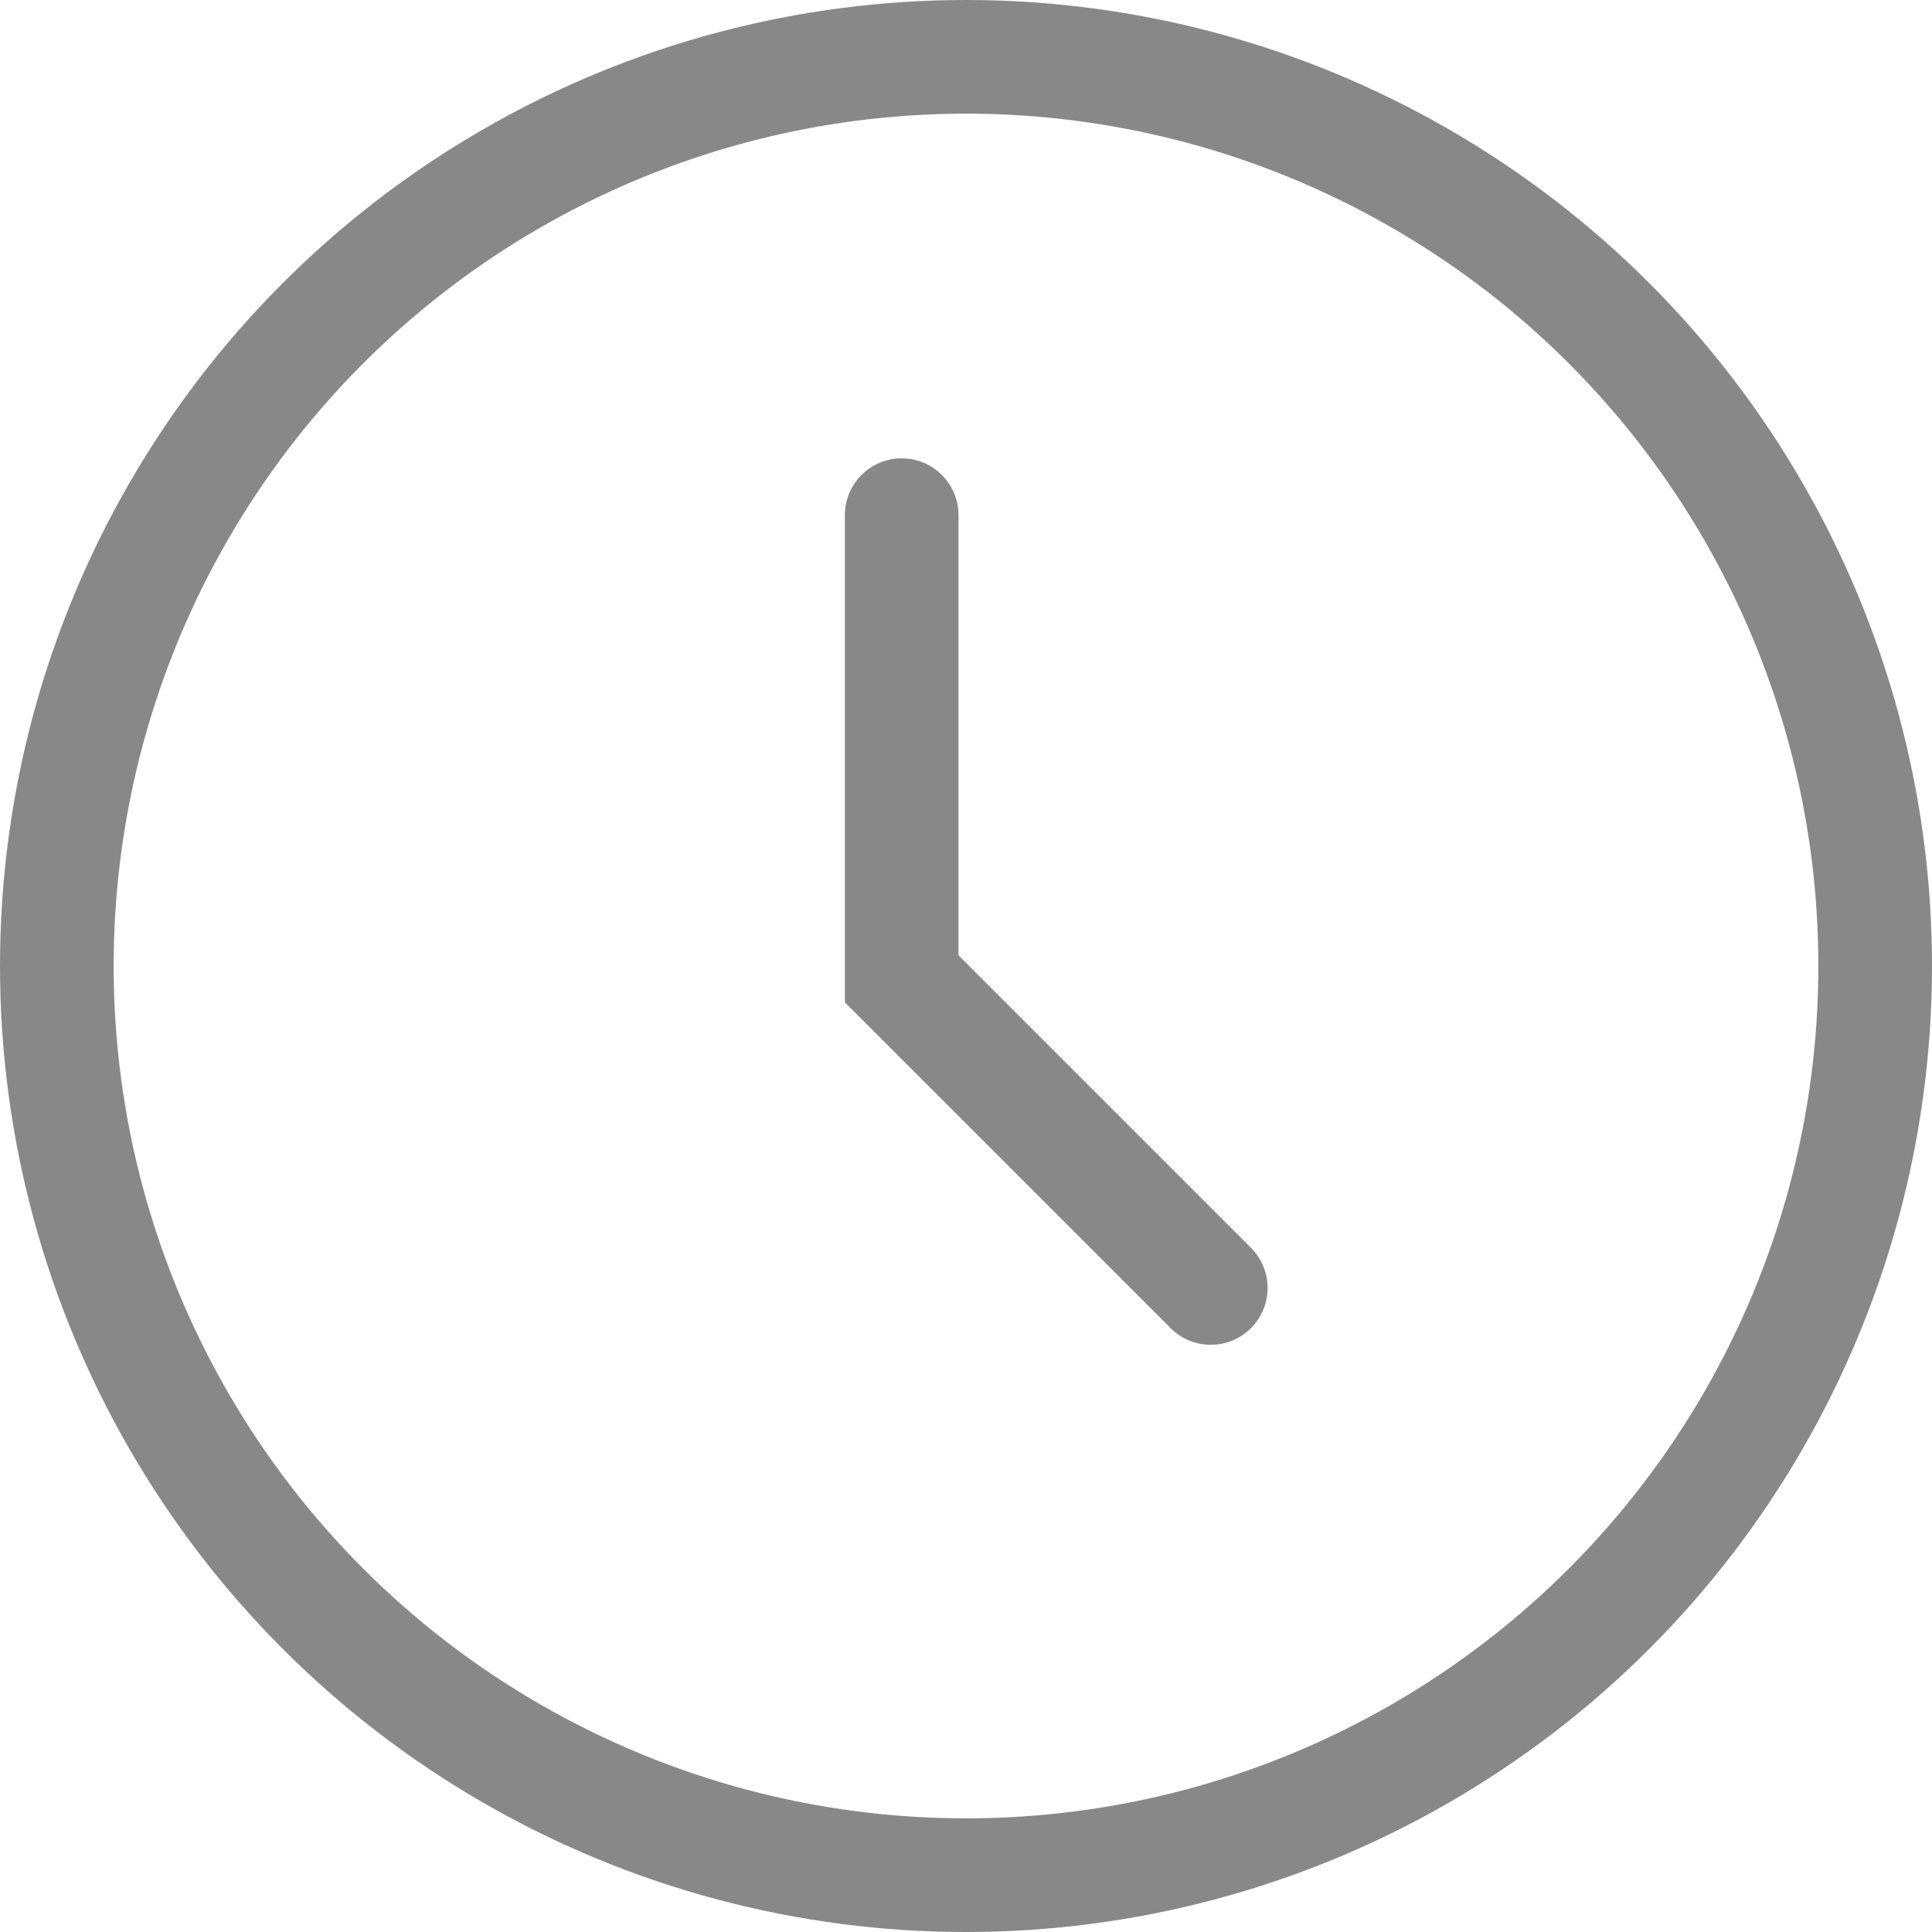
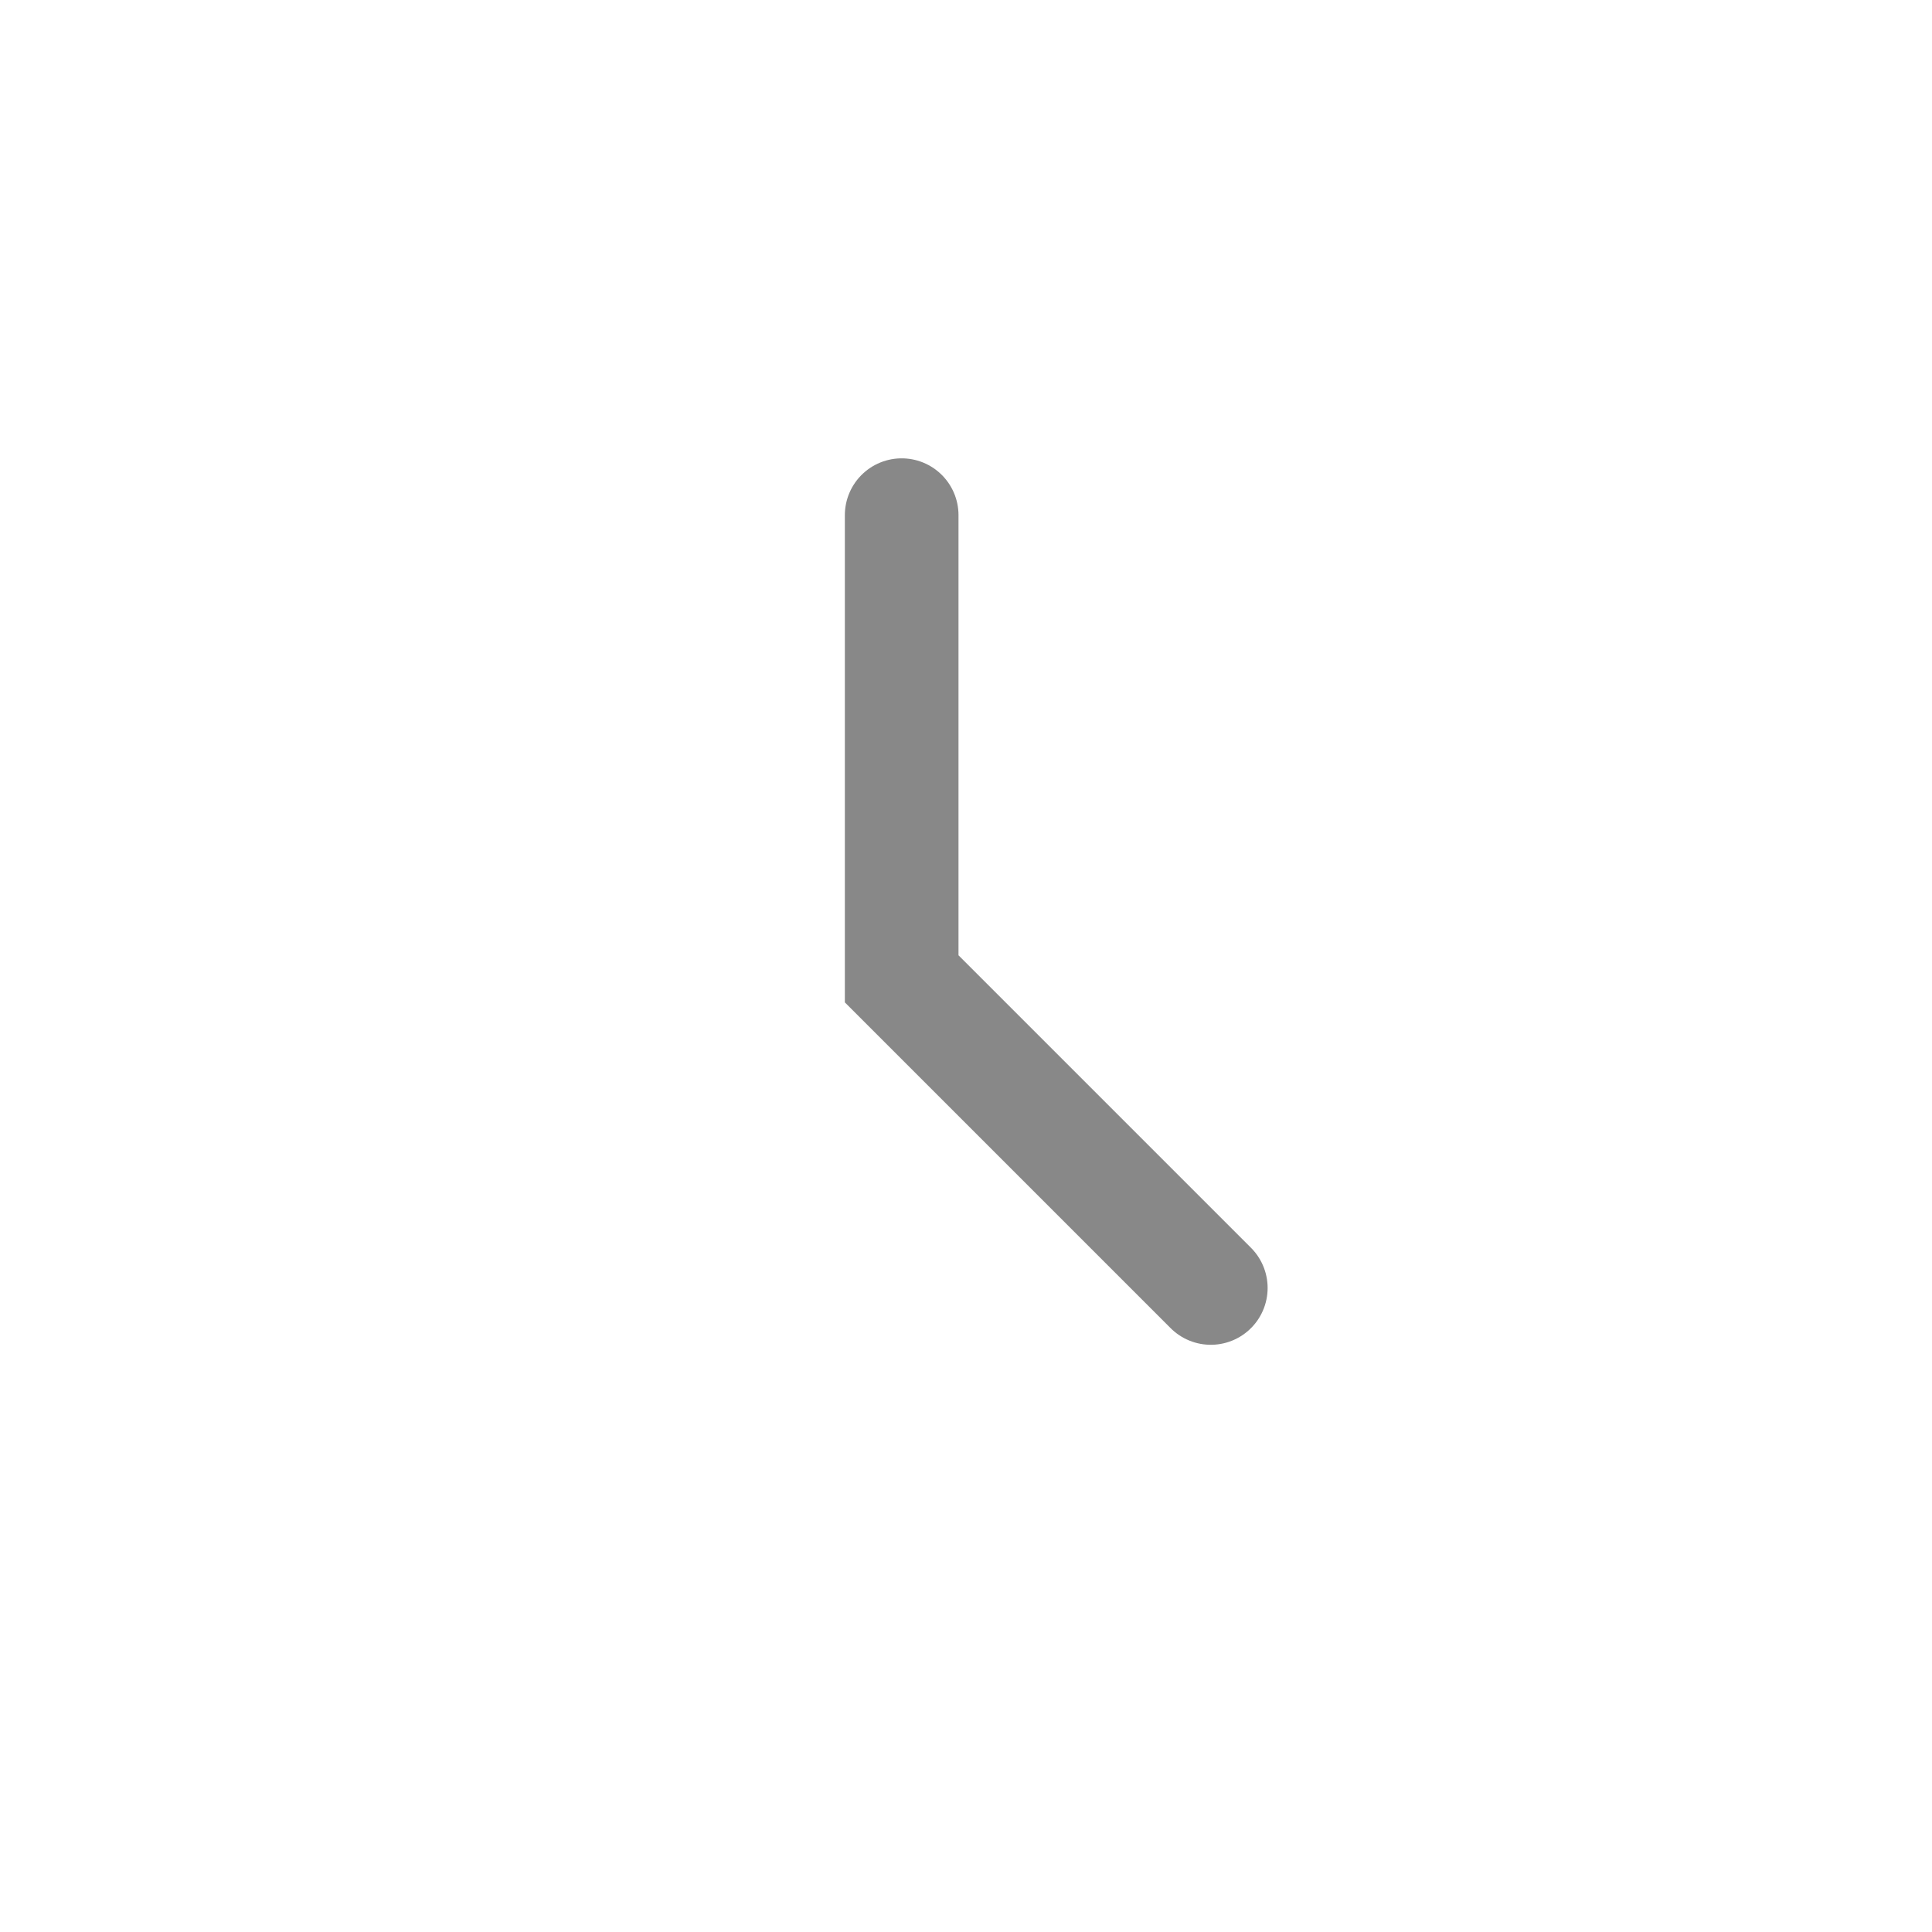
<svg xmlns="http://www.w3.org/2000/svg" width="17" height="17" viewBox="0 0 17 17" fill="none">
-   <circle cx="8.5" cy="8.5" r="8" stroke="#888888" />
  <path d="M7.934 4.533V8.613L10.654 11.333" stroke="#888888" stroke-linecap="round" />
</svg>